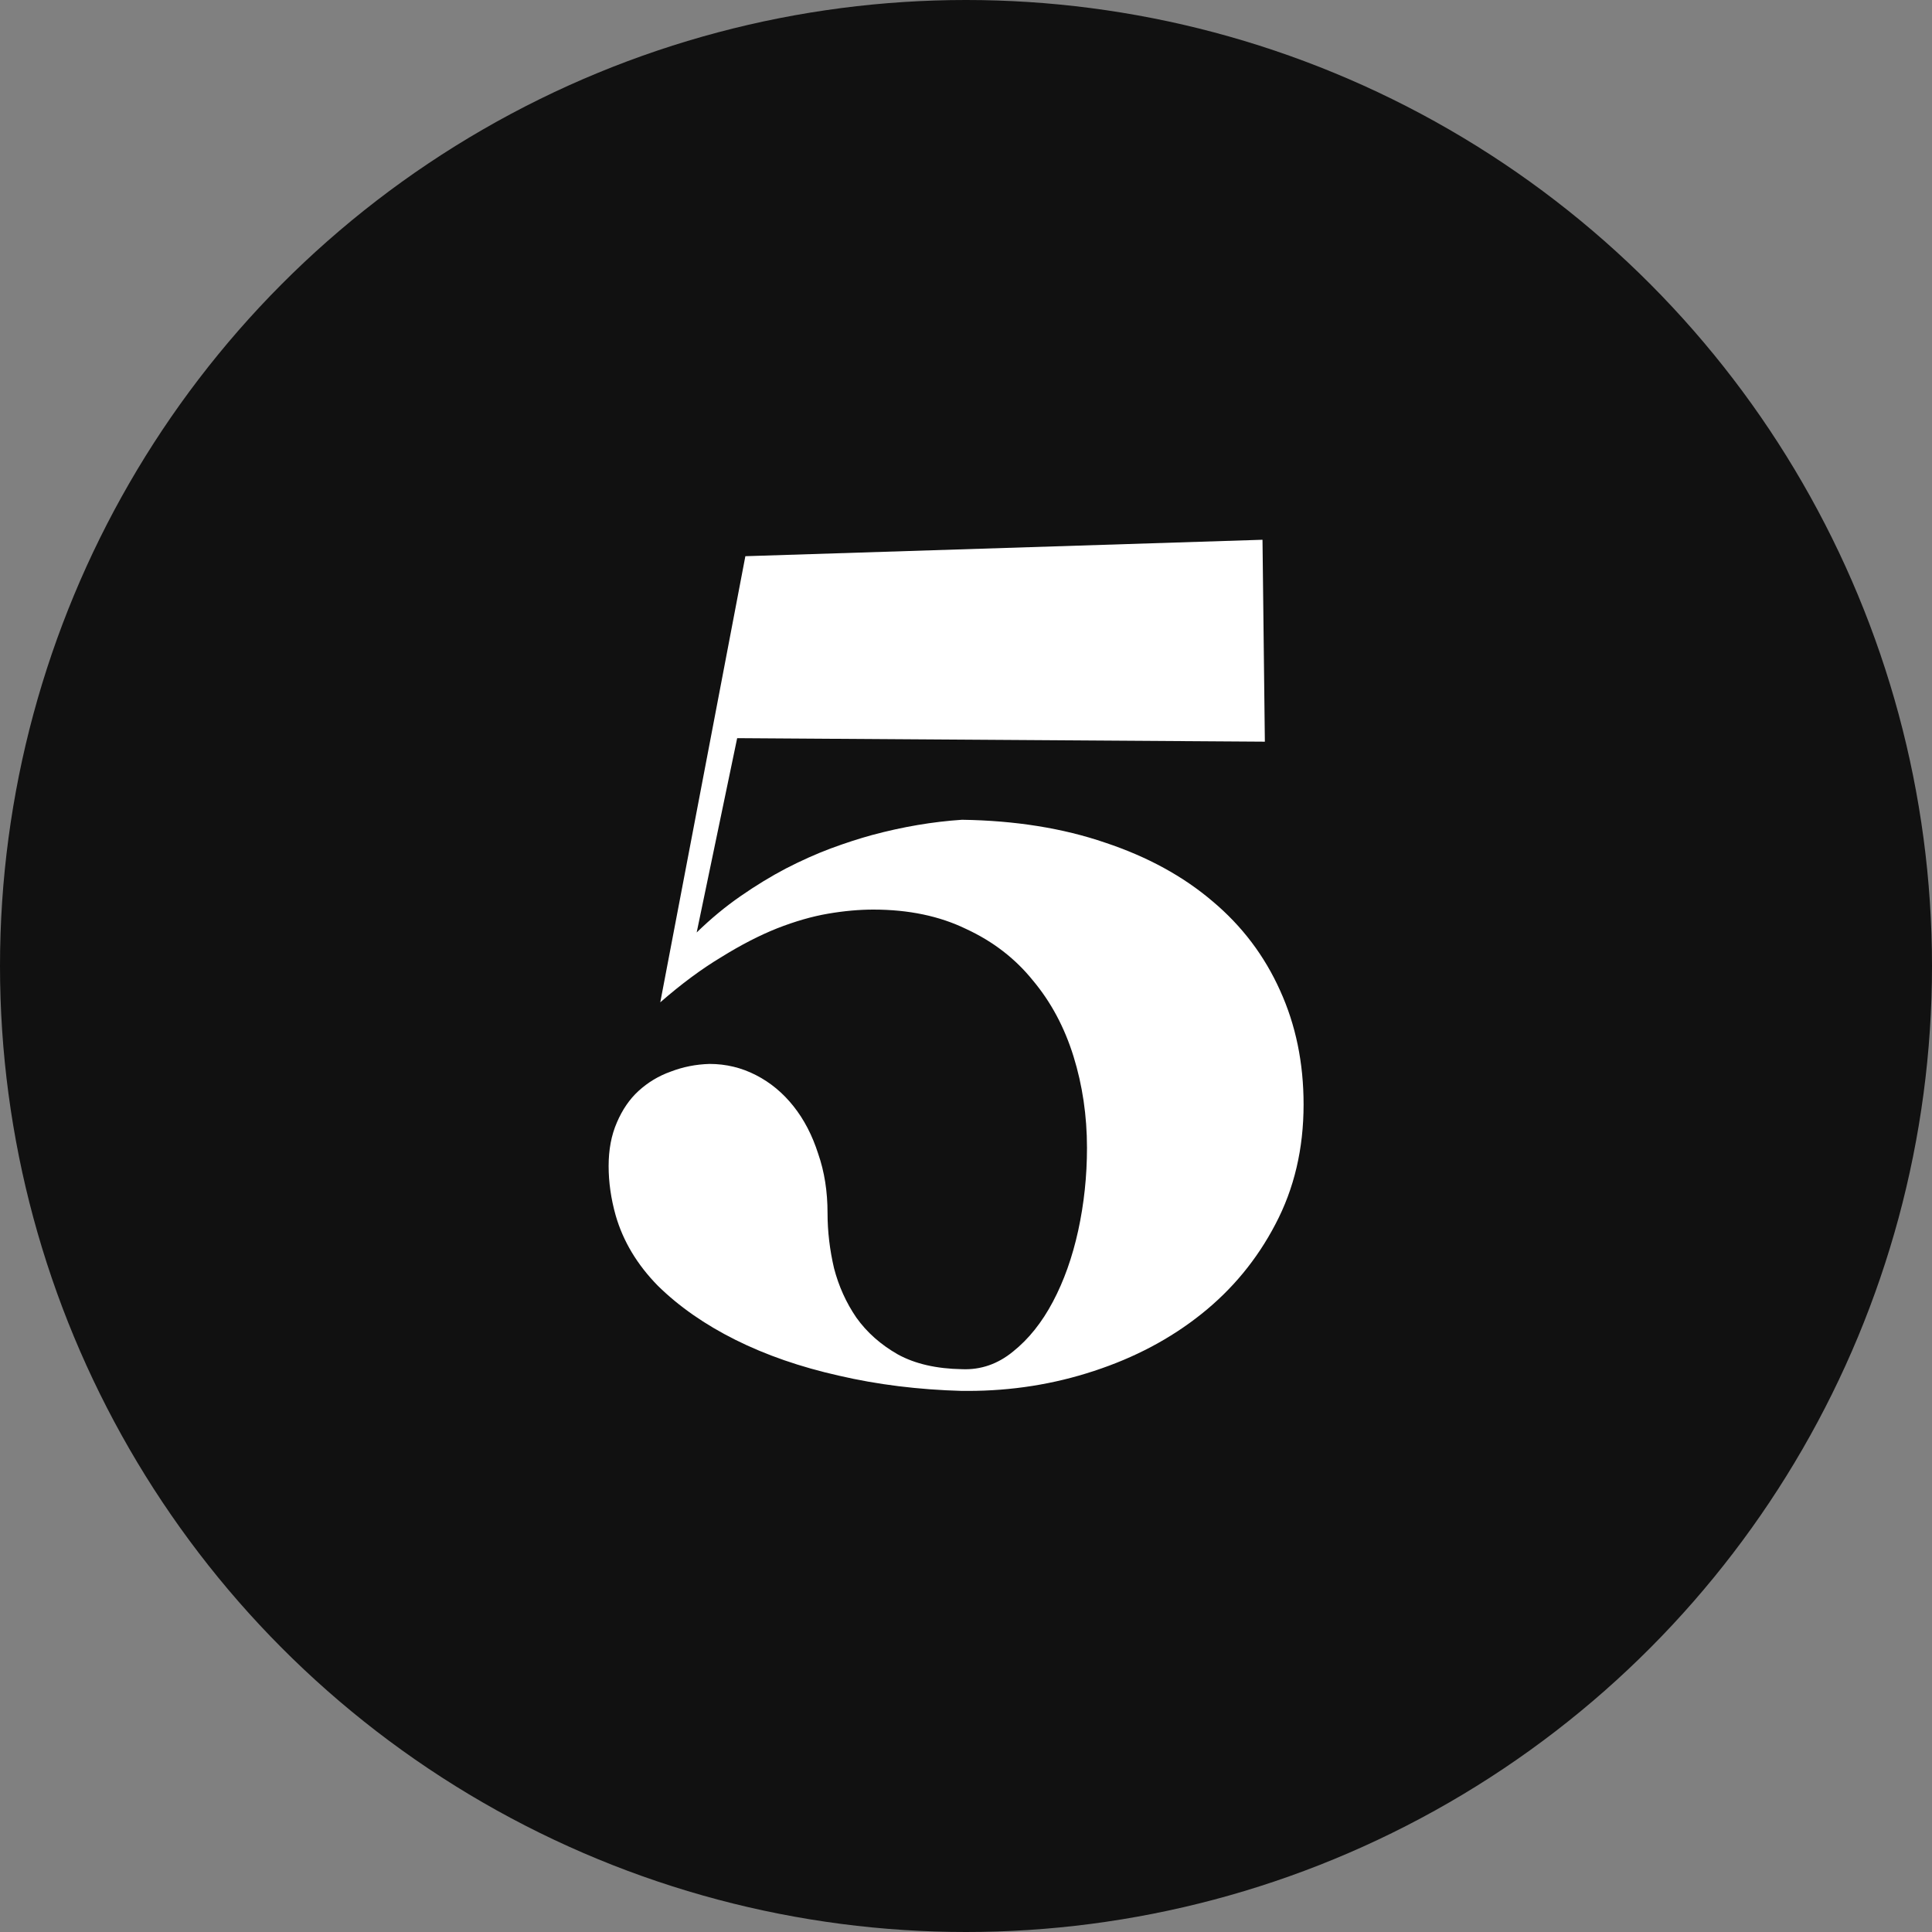
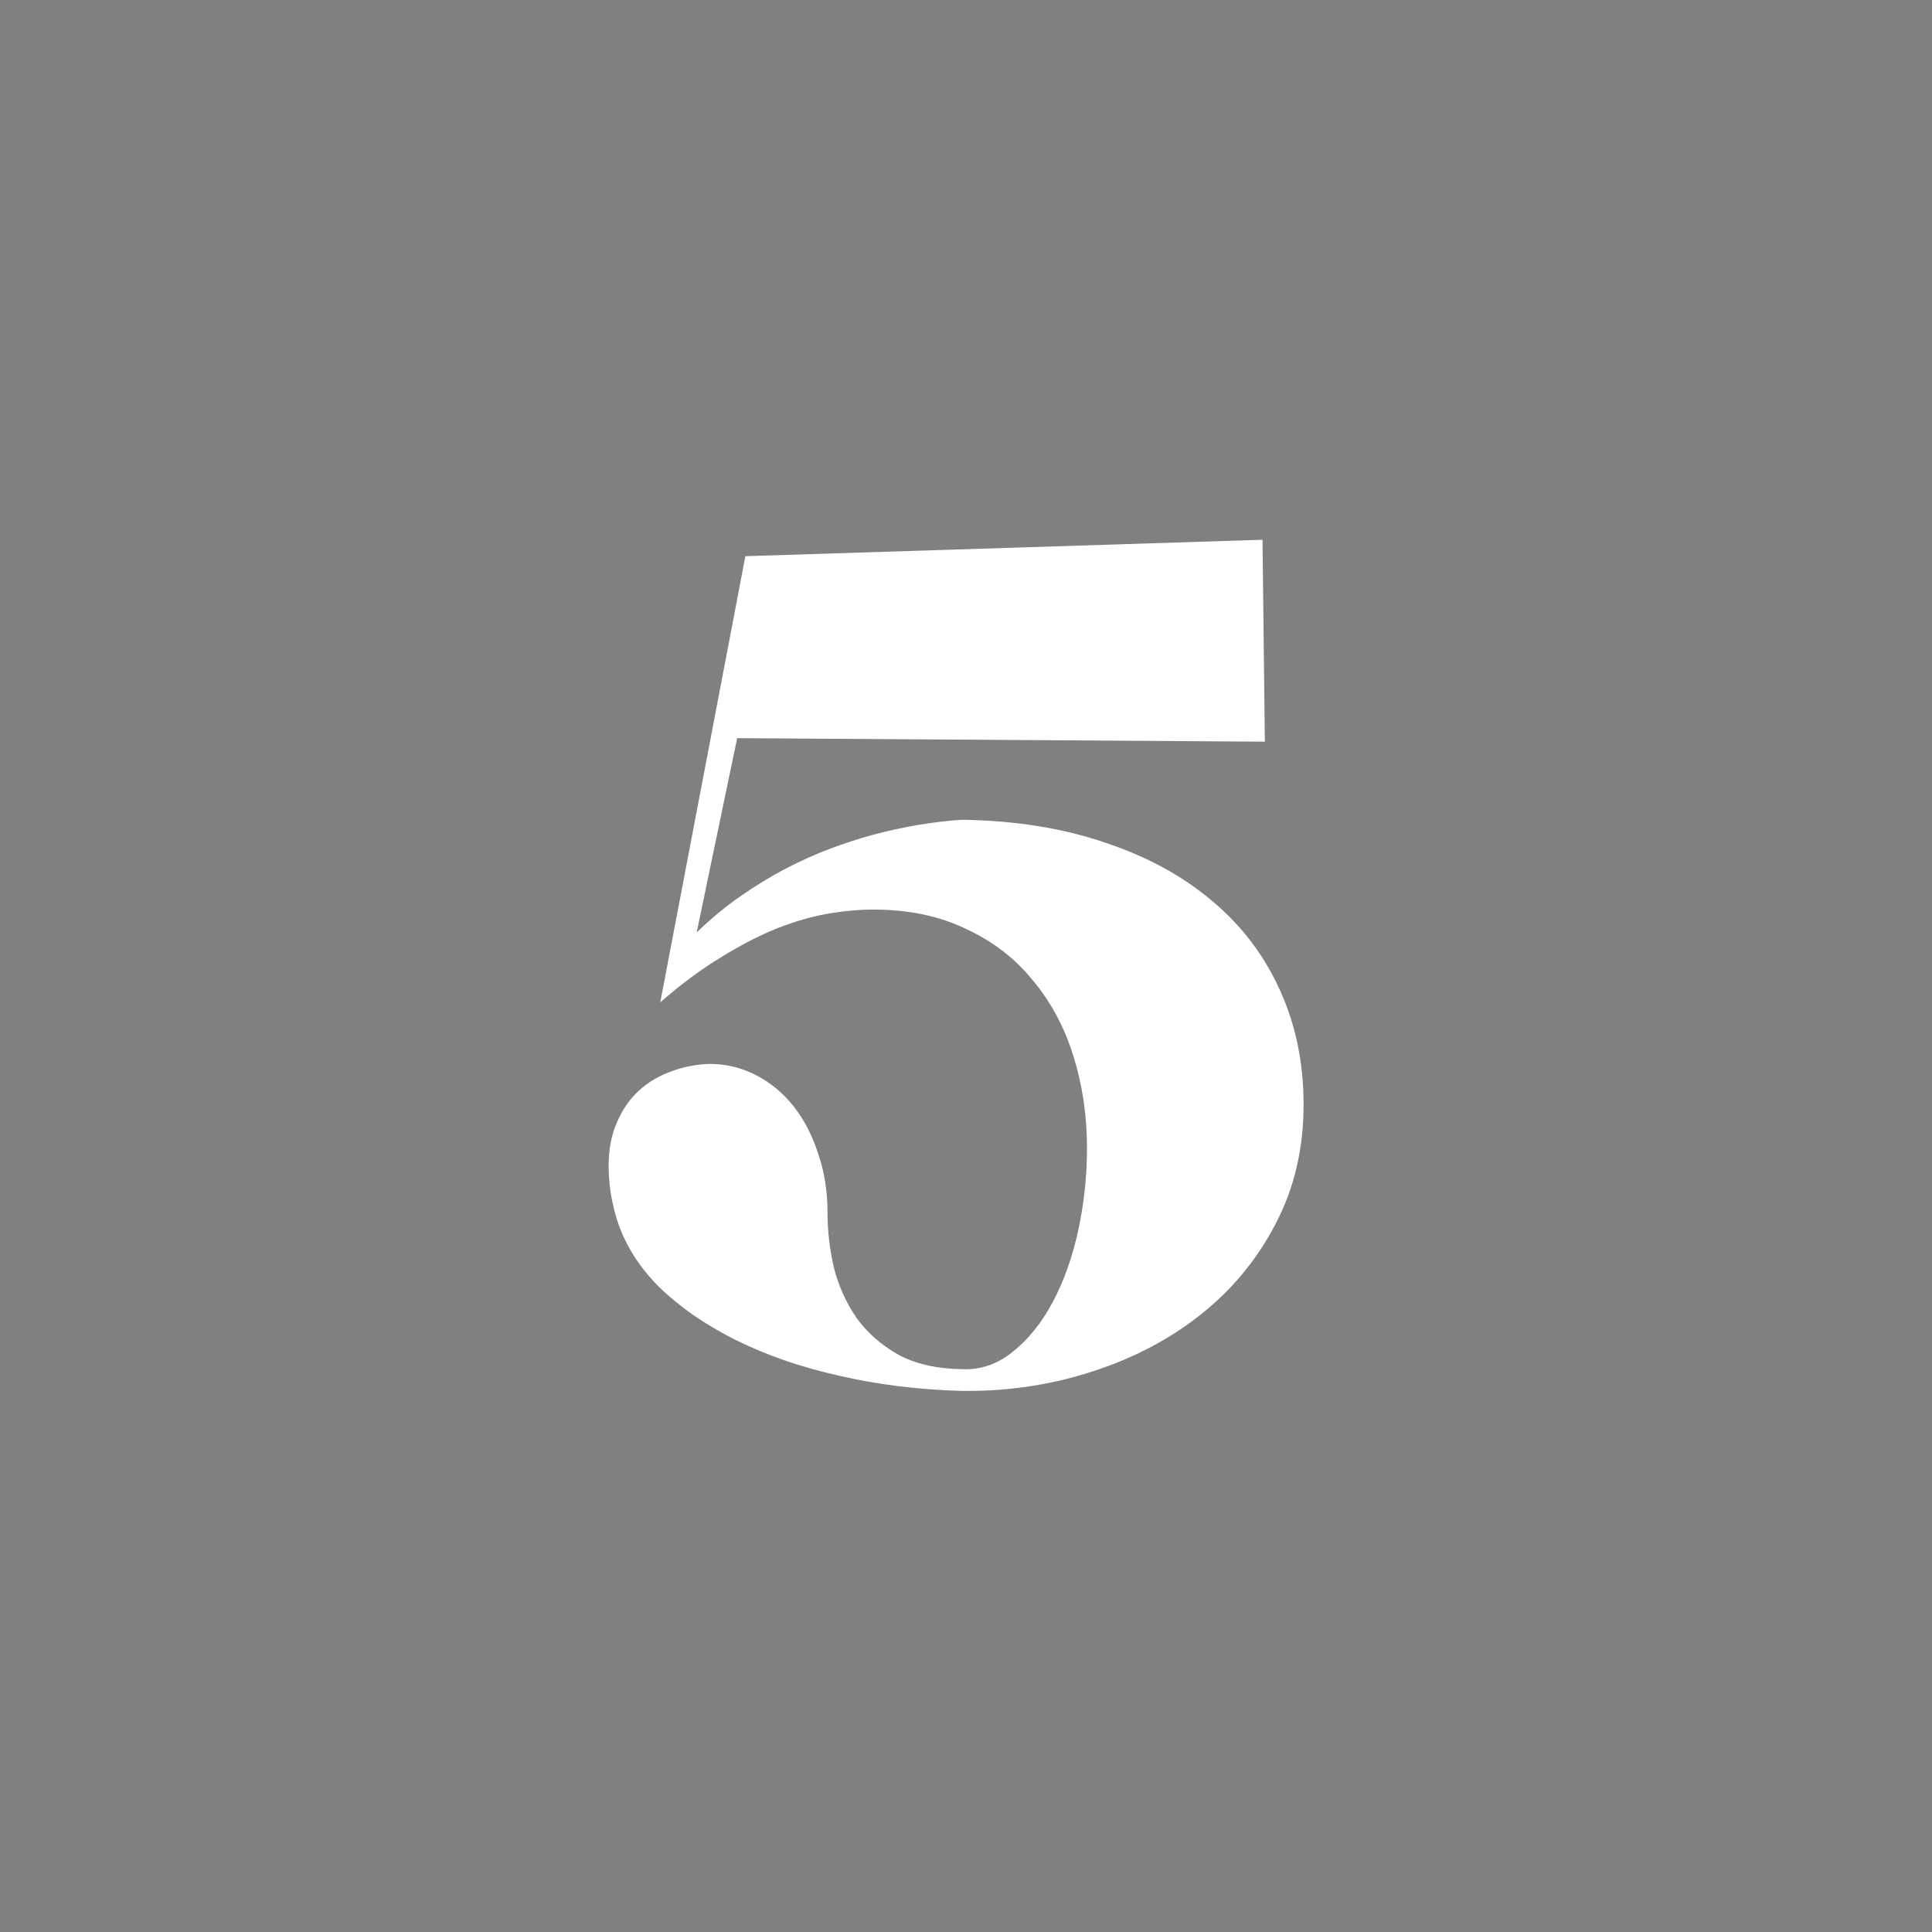
<svg xmlns="http://www.w3.org/2000/svg" width="45" height="45" viewBox="0 0 45 45" fill="none">
  <rect x="0" y="0" width="45" height="45" fill="#808080" stroke="none" />
-   <circle cx="22.5" cy="22.5" r="22.5" fill="#111111" />
  <path d="M30.363 25.725C30.363 26.755 30.145 27.684 29.707 28.514C29.279 29.334 28.704 30.031 27.984 30.605C27.264 31.18 26.43 31.622 25.482 31.932C24.544 32.242 23.564 32.397 22.543 32.397H22.406C21.395 32.369 20.438 32.251 19.535 32.041C18.642 31.84 17.84 31.562 17.129 31.207C16.418 30.852 15.816 30.432 15.324 29.949C14.841 29.457 14.513 28.91 14.34 28.309C14.23 27.917 14.176 27.534 14.176 27.16C14.176 26.777 14.24 26.44 14.367 26.148C14.495 25.848 14.663 25.602 14.873 25.41C15.092 25.21 15.342 25.059 15.625 24.959C15.908 24.85 16.208 24.79 16.527 24.781C16.91 24.781 17.27 24.868 17.607 25.041C17.945 25.214 18.236 25.456 18.482 25.766C18.729 26.076 18.92 26.445 19.057 26.873C19.203 27.292 19.275 27.753 19.275 28.254C19.275 28.682 19.326 29.111 19.426 29.539C19.535 29.958 19.708 30.341 19.945 30.688C20.191 31.034 20.515 31.321 20.916 31.549C21.317 31.768 21.814 31.881 22.406 31.891C22.844 31.909 23.24 31.772 23.596 31.48C23.96 31.189 24.27 30.801 24.525 30.318C24.781 29.835 24.977 29.284 25.113 28.664C25.25 28.035 25.318 27.393 25.318 26.736C25.318 25.989 25.213 25.278 25.004 24.604C24.794 23.929 24.48 23.341 24.061 22.84C23.65 22.329 23.131 21.928 22.502 21.637C21.882 21.336 21.162 21.186 20.342 21.186C20.014 21.186 19.663 21.217 19.289 21.281C18.915 21.345 18.519 21.459 18.1 21.623C17.689 21.787 17.256 22.01 16.801 22.293C16.345 22.566 15.871 22.917 15.379 23.346L17.361 12.955L29.406 12.572L29.461 17.275L17.17 17.193L16.227 21.719C16.555 21.4 16.896 21.117 17.252 20.871C17.607 20.625 17.958 20.411 18.305 20.229C18.66 20.046 19.006 19.891 19.344 19.764C19.69 19.636 20.014 19.531 20.314 19.449C21.025 19.258 21.723 19.139 22.406 19.094C23.646 19.112 24.758 19.29 25.742 19.627C26.727 19.955 27.561 20.411 28.244 20.994C28.928 21.568 29.452 22.261 29.816 23.072C30.181 23.874 30.363 24.759 30.363 25.725Z" fill="white" />
</svg>